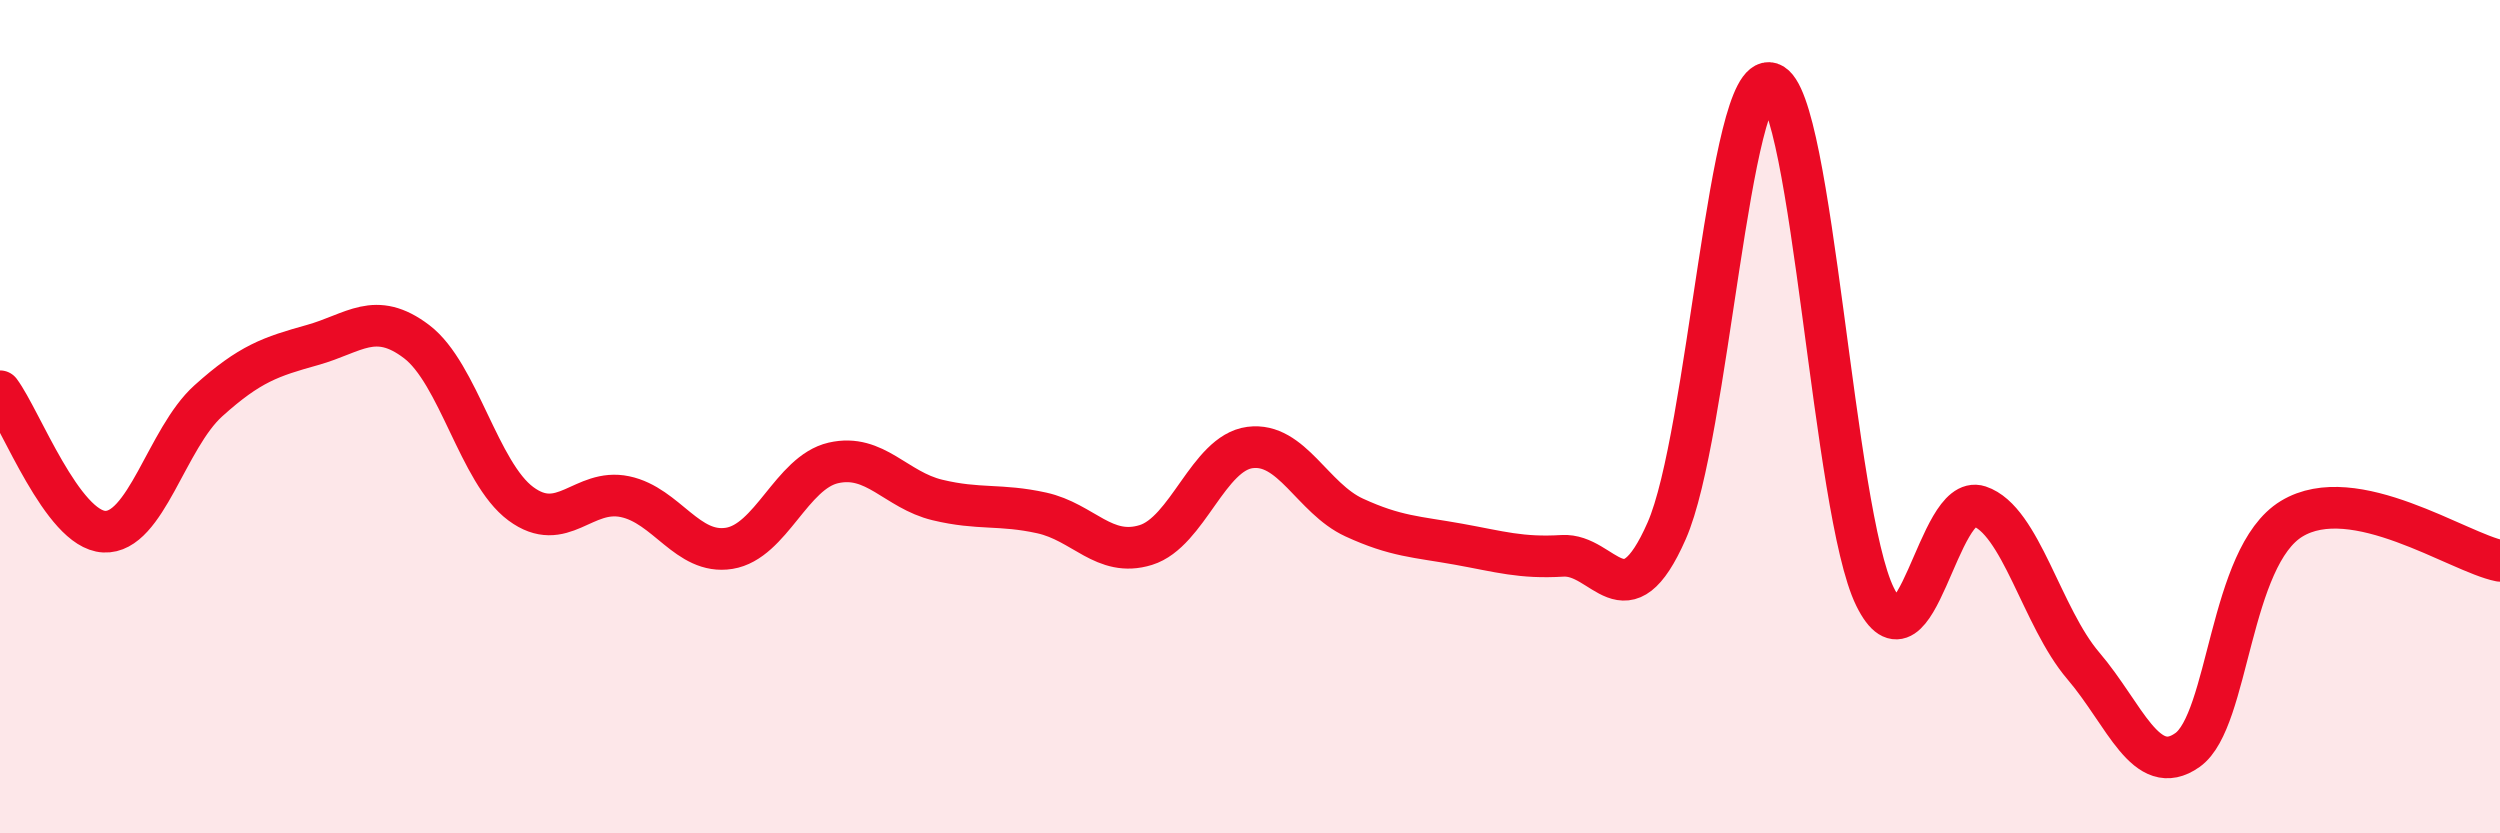
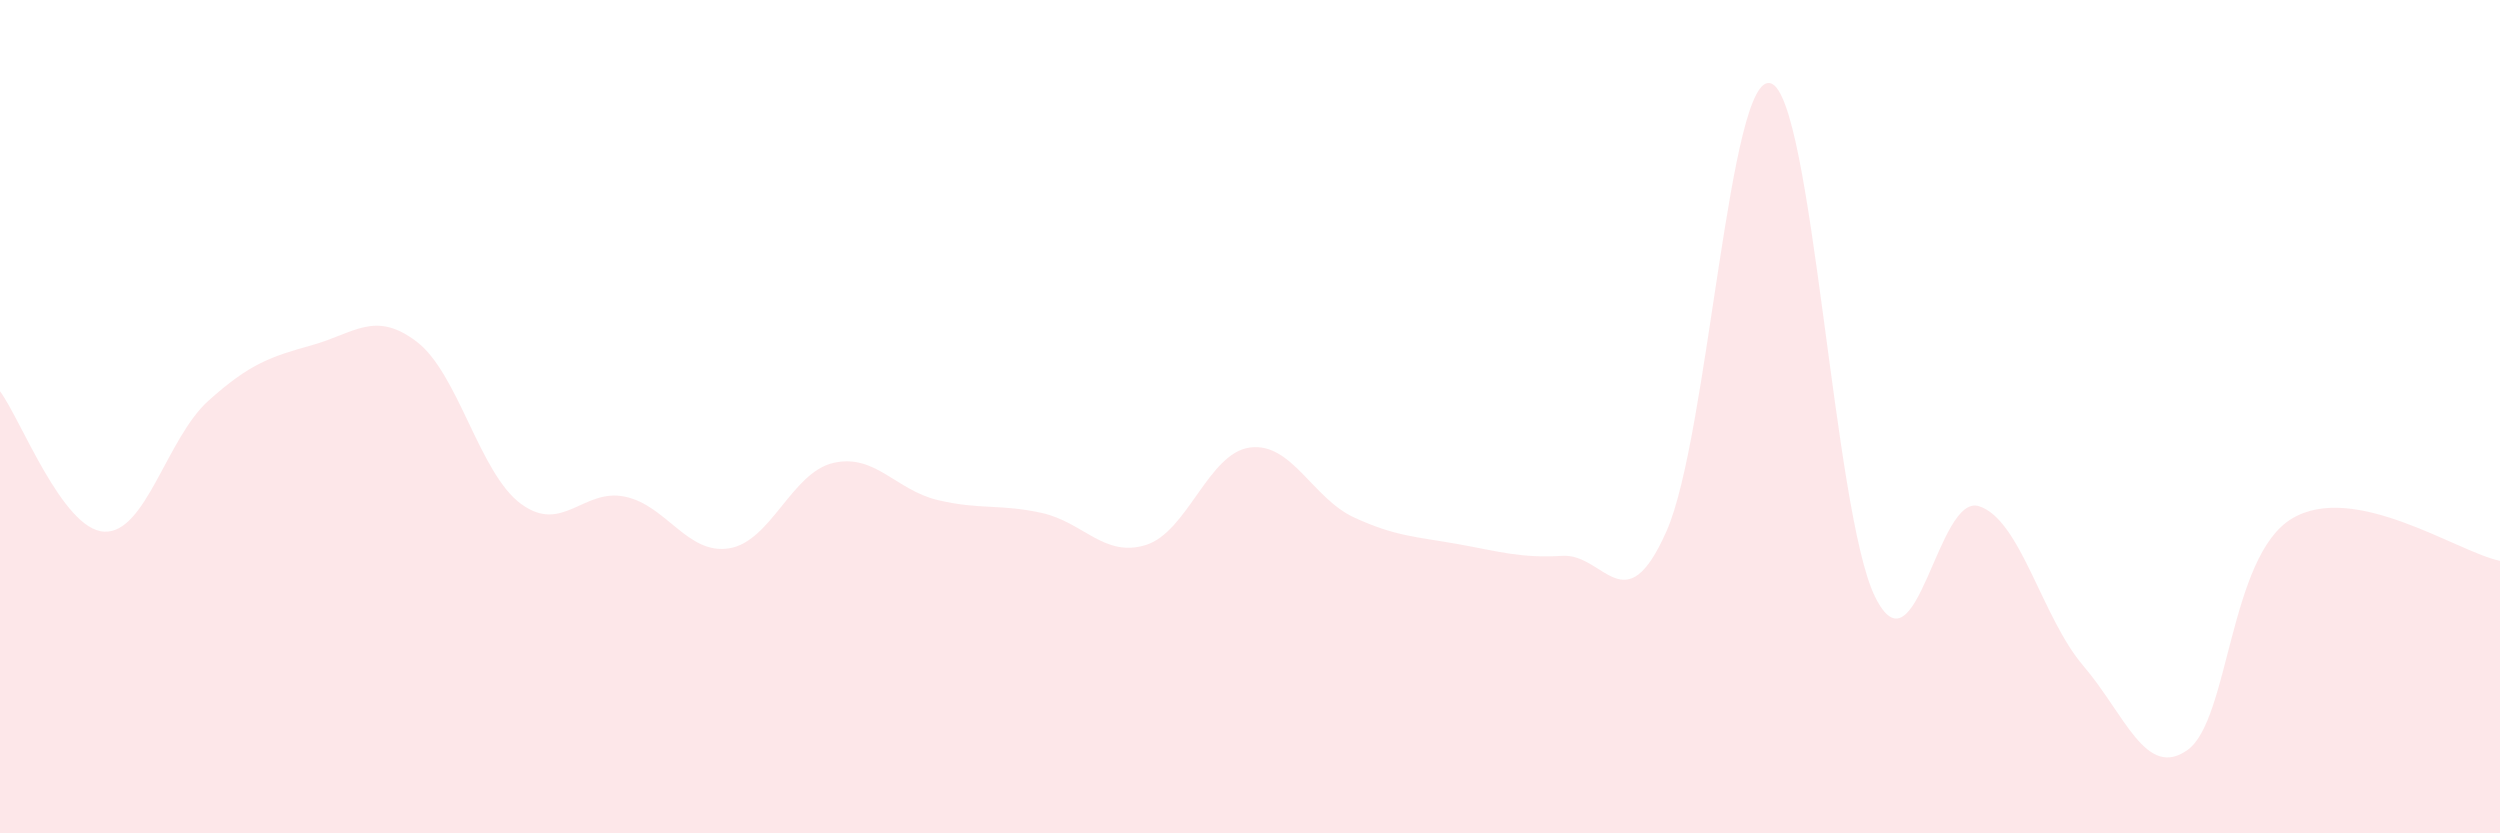
<svg xmlns="http://www.w3.org/2000/svg" width="60" height="20" viewBox="0 0 60 20">
  <path d="M 0,9.39 C 0.5,10.06 1.5,12.71 2.5,12.76 C 3.5,12.81 4,10.52 5,9.62 C 6,8.72 6.5,8.56 7.5,8.28 C 8.5,8 9,7.44 10,8.2 C 11,8.96 11.5,11.35 12.5,12.09 C 13.5,12.83 14,11.71 15,11.92 C 16,12.13 16.5,13.32 17.5,13.16 C 18.5,13 19,11.34 20,11.11 C 21,10.88 21.5,11.76 22.5,12 C 23.5,12.24 24,12.09 25,12.31 C 26,12.53 26.5,13.39 27.5,13.08 C 28.5,12.77 29,10.87 30,10.74 C 31,10.61 31.5,11.96 32.5,12.42 C 33.5,12.88 34,12.88 35,13.06 C 36,13.24 36.5,13.4 37.5,13.34 C 38.5,13.28 39,15.01 40,12.74 C 41,10.47 41.5,1.68 42.5,2 C 43.5,2.32 44,12.29 45,14.32 C 46,16.35 46.5,11.82 47.5,12.15 C 48.5,12.48 49,14.81 50,15.98 C 51,17.15 51.5,18.71 52.5,18 C 53.5,17.29 53.5,13.36 55,12.45 C 56.5,11.54 59,13.26 60,13.46L60 20L0 20Z" fill="#EB0A25" opacity="0.1" stroke-linecap="round" stroke-linejoin="round" />
-   <path d="M 0,9.39 C 0.5,10.06 1.5,12.71 2.5,12.76 C 3.5,12.81 4,10.52 5,9.62 C 6,8.72 6.5,8.56 7.5,8.28 C 8.5,8 9,7.44 10,8.2 C 11,8.96 11.5,11.35 12.5,12.09 C 13.5,12.83 14,11.71 15,11.92 C 16,12.13 16.5,13.32 17.5,13.16 C 18.5,13 19,11.34 20,11.11 C 21,10.88 21.5,11.76 22.5,12 C 23.5,12.24 24,12.09 25,12.31 C 26,12.53 26.5,13.39 27.5,13.08 C 28.5,12.77 29,10.87 30,10.74 C 31,10.61 31.5,11.96 32.5,12.42 C 33.5,12.88 34,12.88 35,13.06 C 36,13.24 36.5,13.4 37.5,13.34 C 38.5,13.28 39,15.01 40,12.74 C 41,10.47 41.5,1.68 42.5,2 C 43.5,2.32 44,12.29 45,14.32 C 46,16.35 46.5,11.82 47.5,12.15 C 48.5,12.48 49,14.81 50,15.98 C 51,17.15 51.5,18.71 52.5,18 C 53.5,17.29 53.5,13.36 55,12.45 C 56.5,11.54 59,13.26 60,13.46" stroke="#EB0A25" stroke-width="1" fill="none" stroke-linecap="round" stroke-linejoin="round" />
</svg>